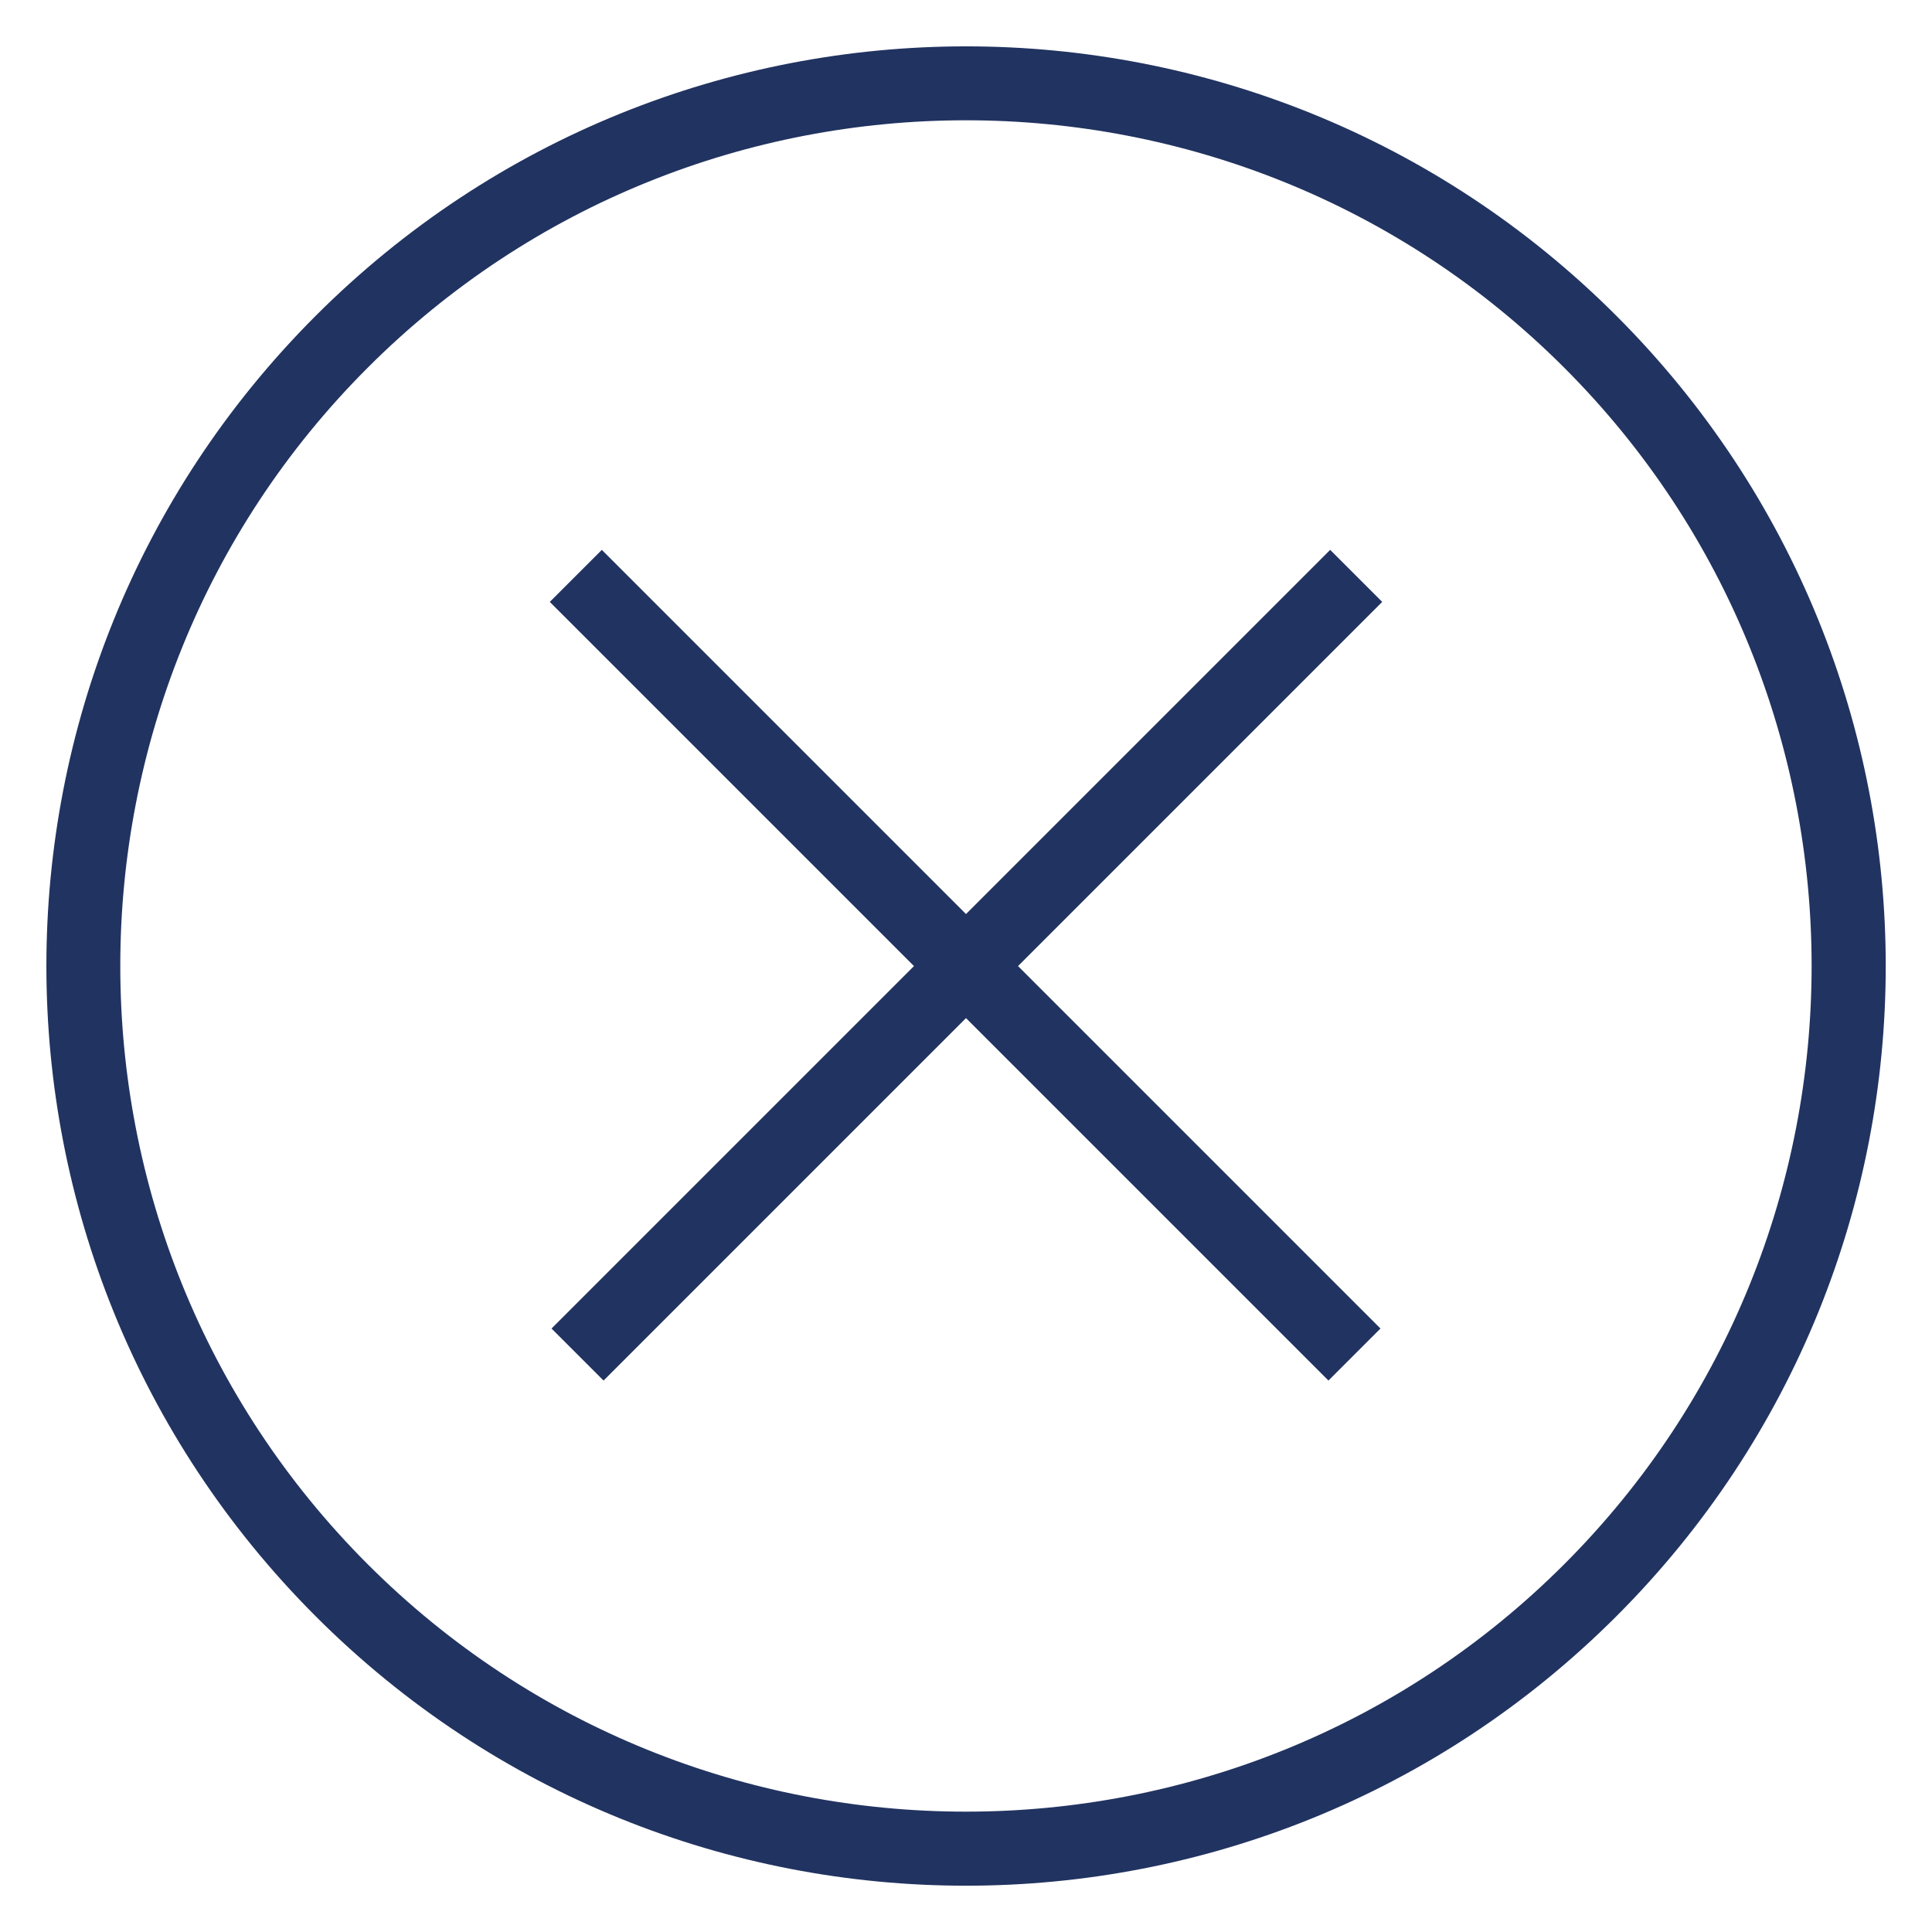
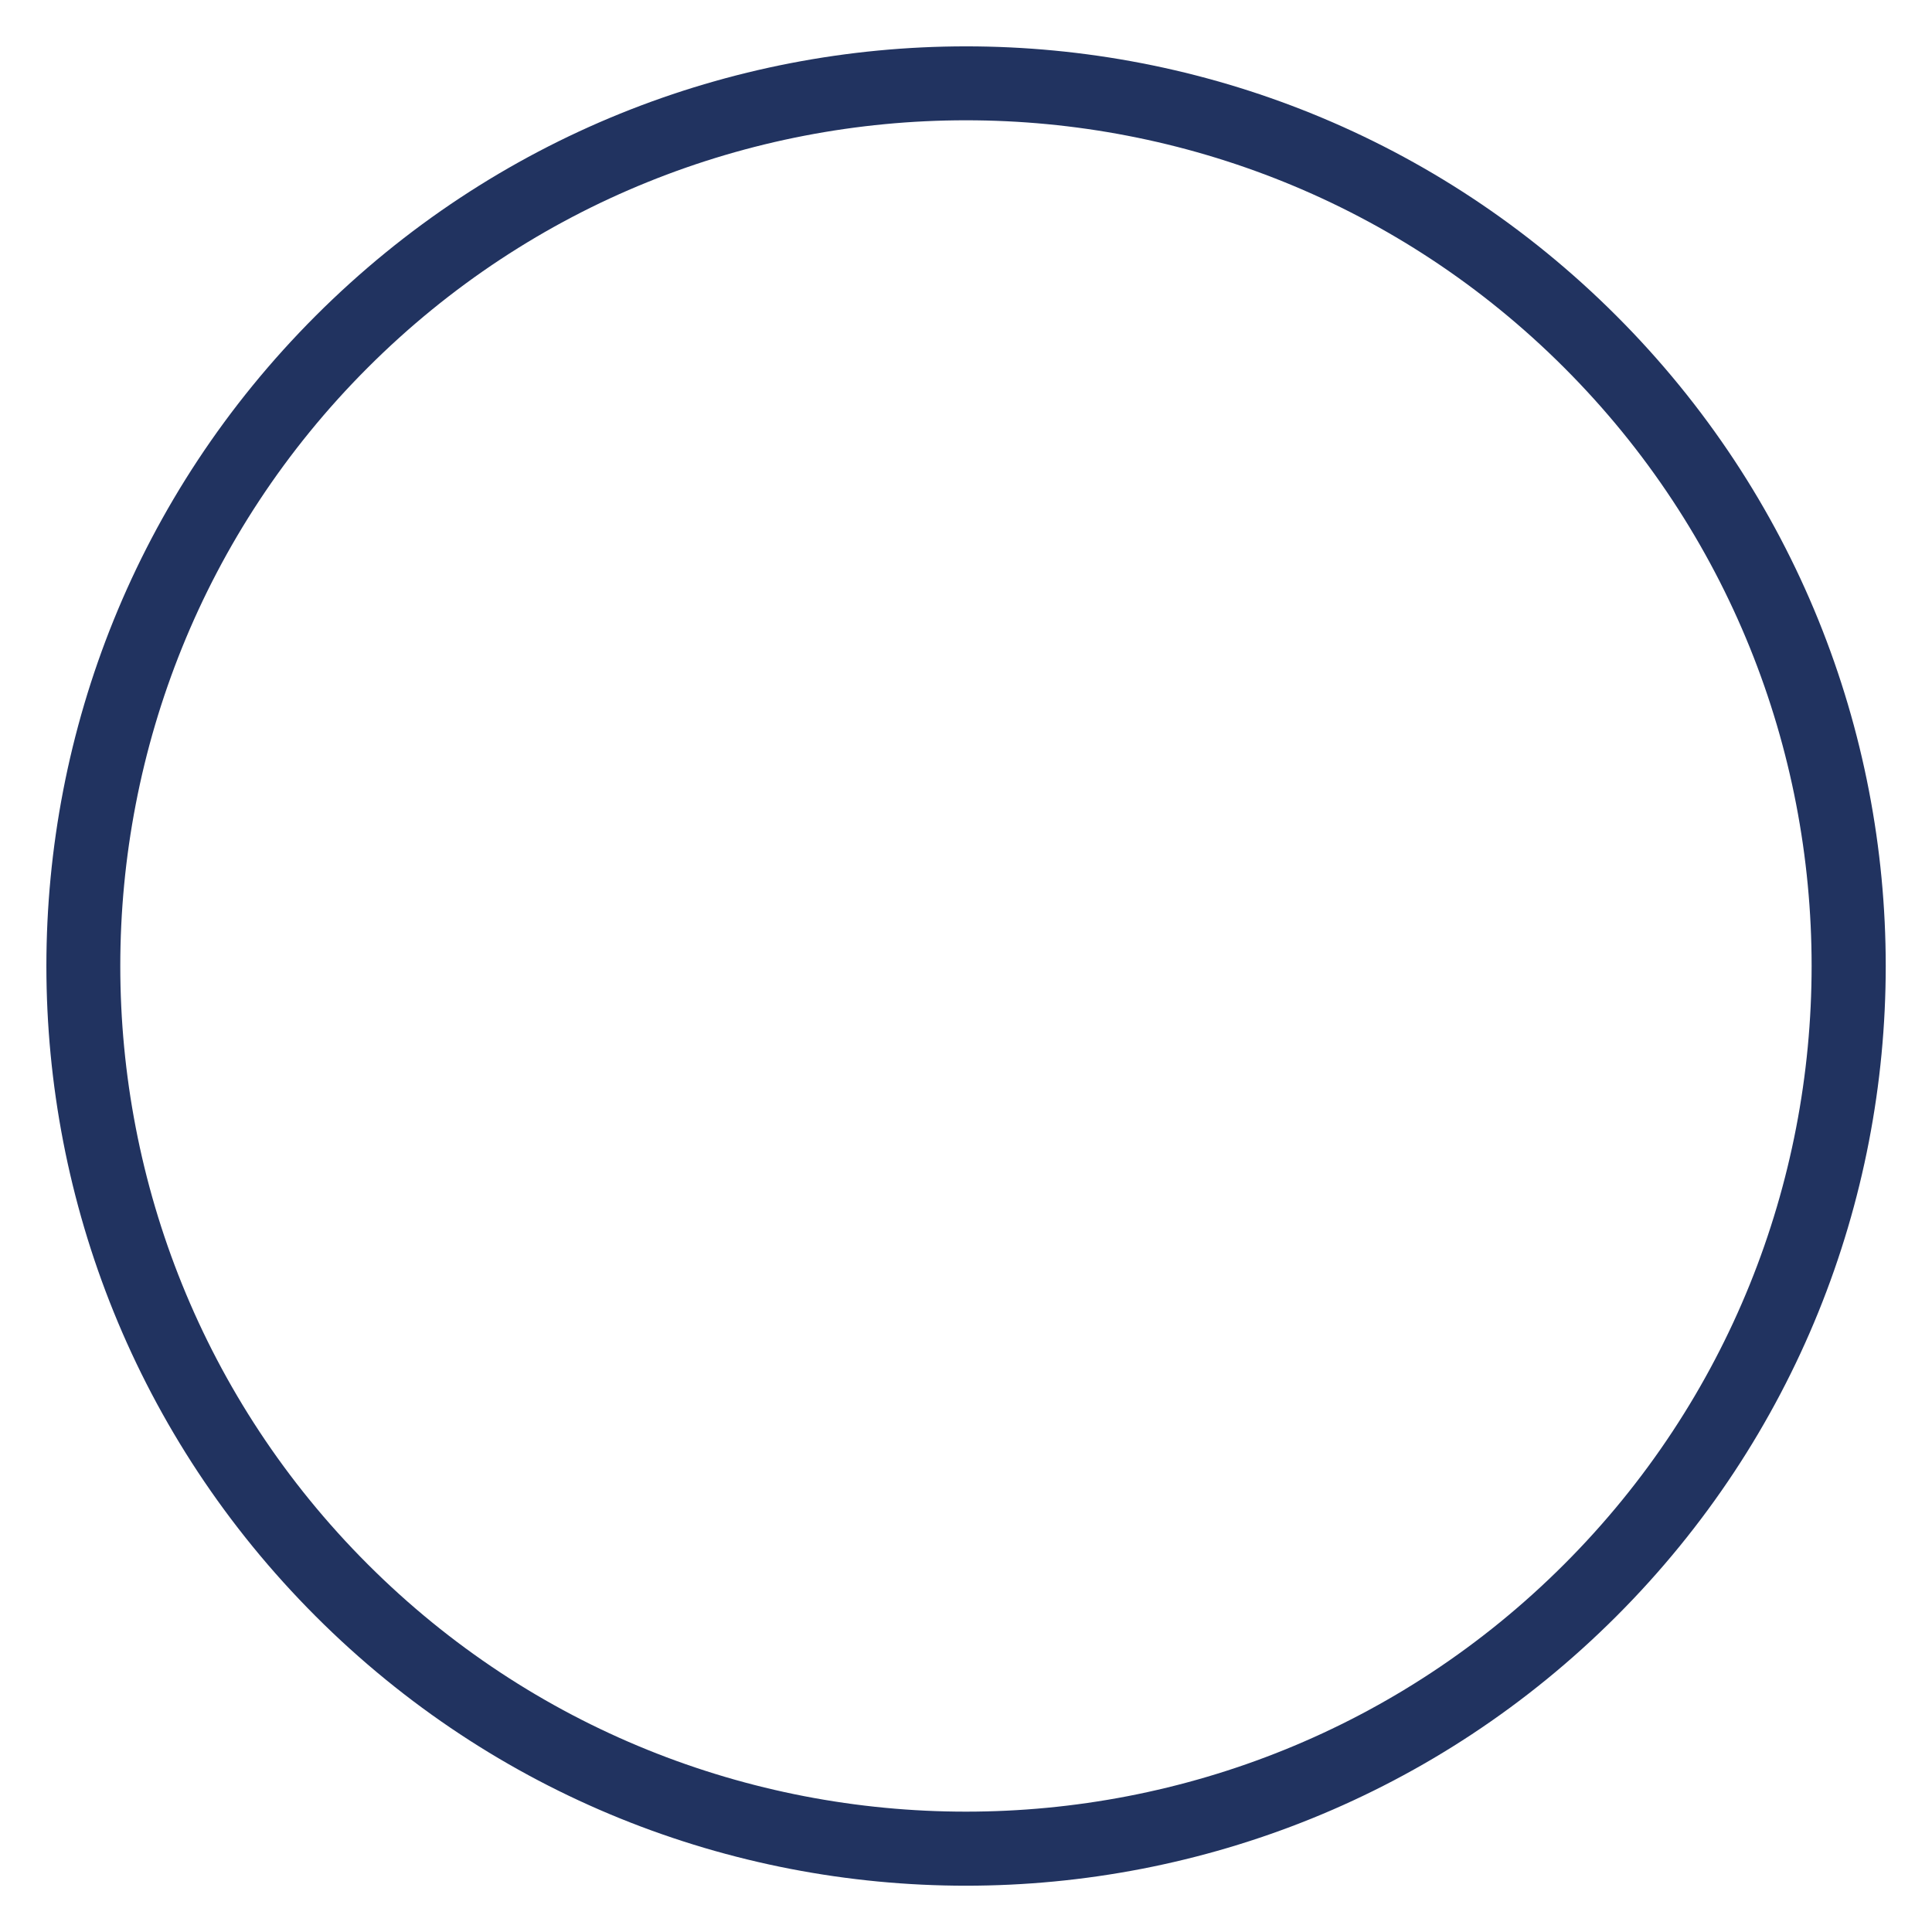
<svg xmlns="http://www.w3.org/2000/svg" width="28px" height="28px" viewBox="0 0 28 28" version="1.1">
  <title>modal-close-icon</title>
  <desc>Created with Sketch.</desc>
  <g id="Page-1" stroke="none" stroke-width="1" fill="none" fill-rule="evenodd">
    <g id="modal-close-icon" fill="#213360" fill-rule="nonzero">
      <path d="M4.576,4.576 C-0.629,9.781 -0.629,18.219 4.576,23.425 C9.781,28.631 18.219,28.63 23.425,23.425 C28.631,18.219 28.631,9.782 23.425,4.576 C18.219,-0.63 9.782,-0.629 4.576,4.576 Z M22.67,22.67 C17.889,27.451 10.11,27.451 5.329,22.67 C0.548,17.889 0.548,10.11 5.329,5.329 C10.11,0.548 17.889,0.548 22.67,5.329 C27.451,10.11 27.45,17.889 22.67,22.67 Z" id="Shape" />
-       <polygon id="Path" points="8.722 7.969 7.968 8.723 13.246 14.001 7.993 19.254 8.747 20.008 14 14.755 19.253 20.008 20.007 19.254 14.754 14.001 20.032 8.723 19.278 7.969 14 13.247" />
    </g>
  </g>
</svg>